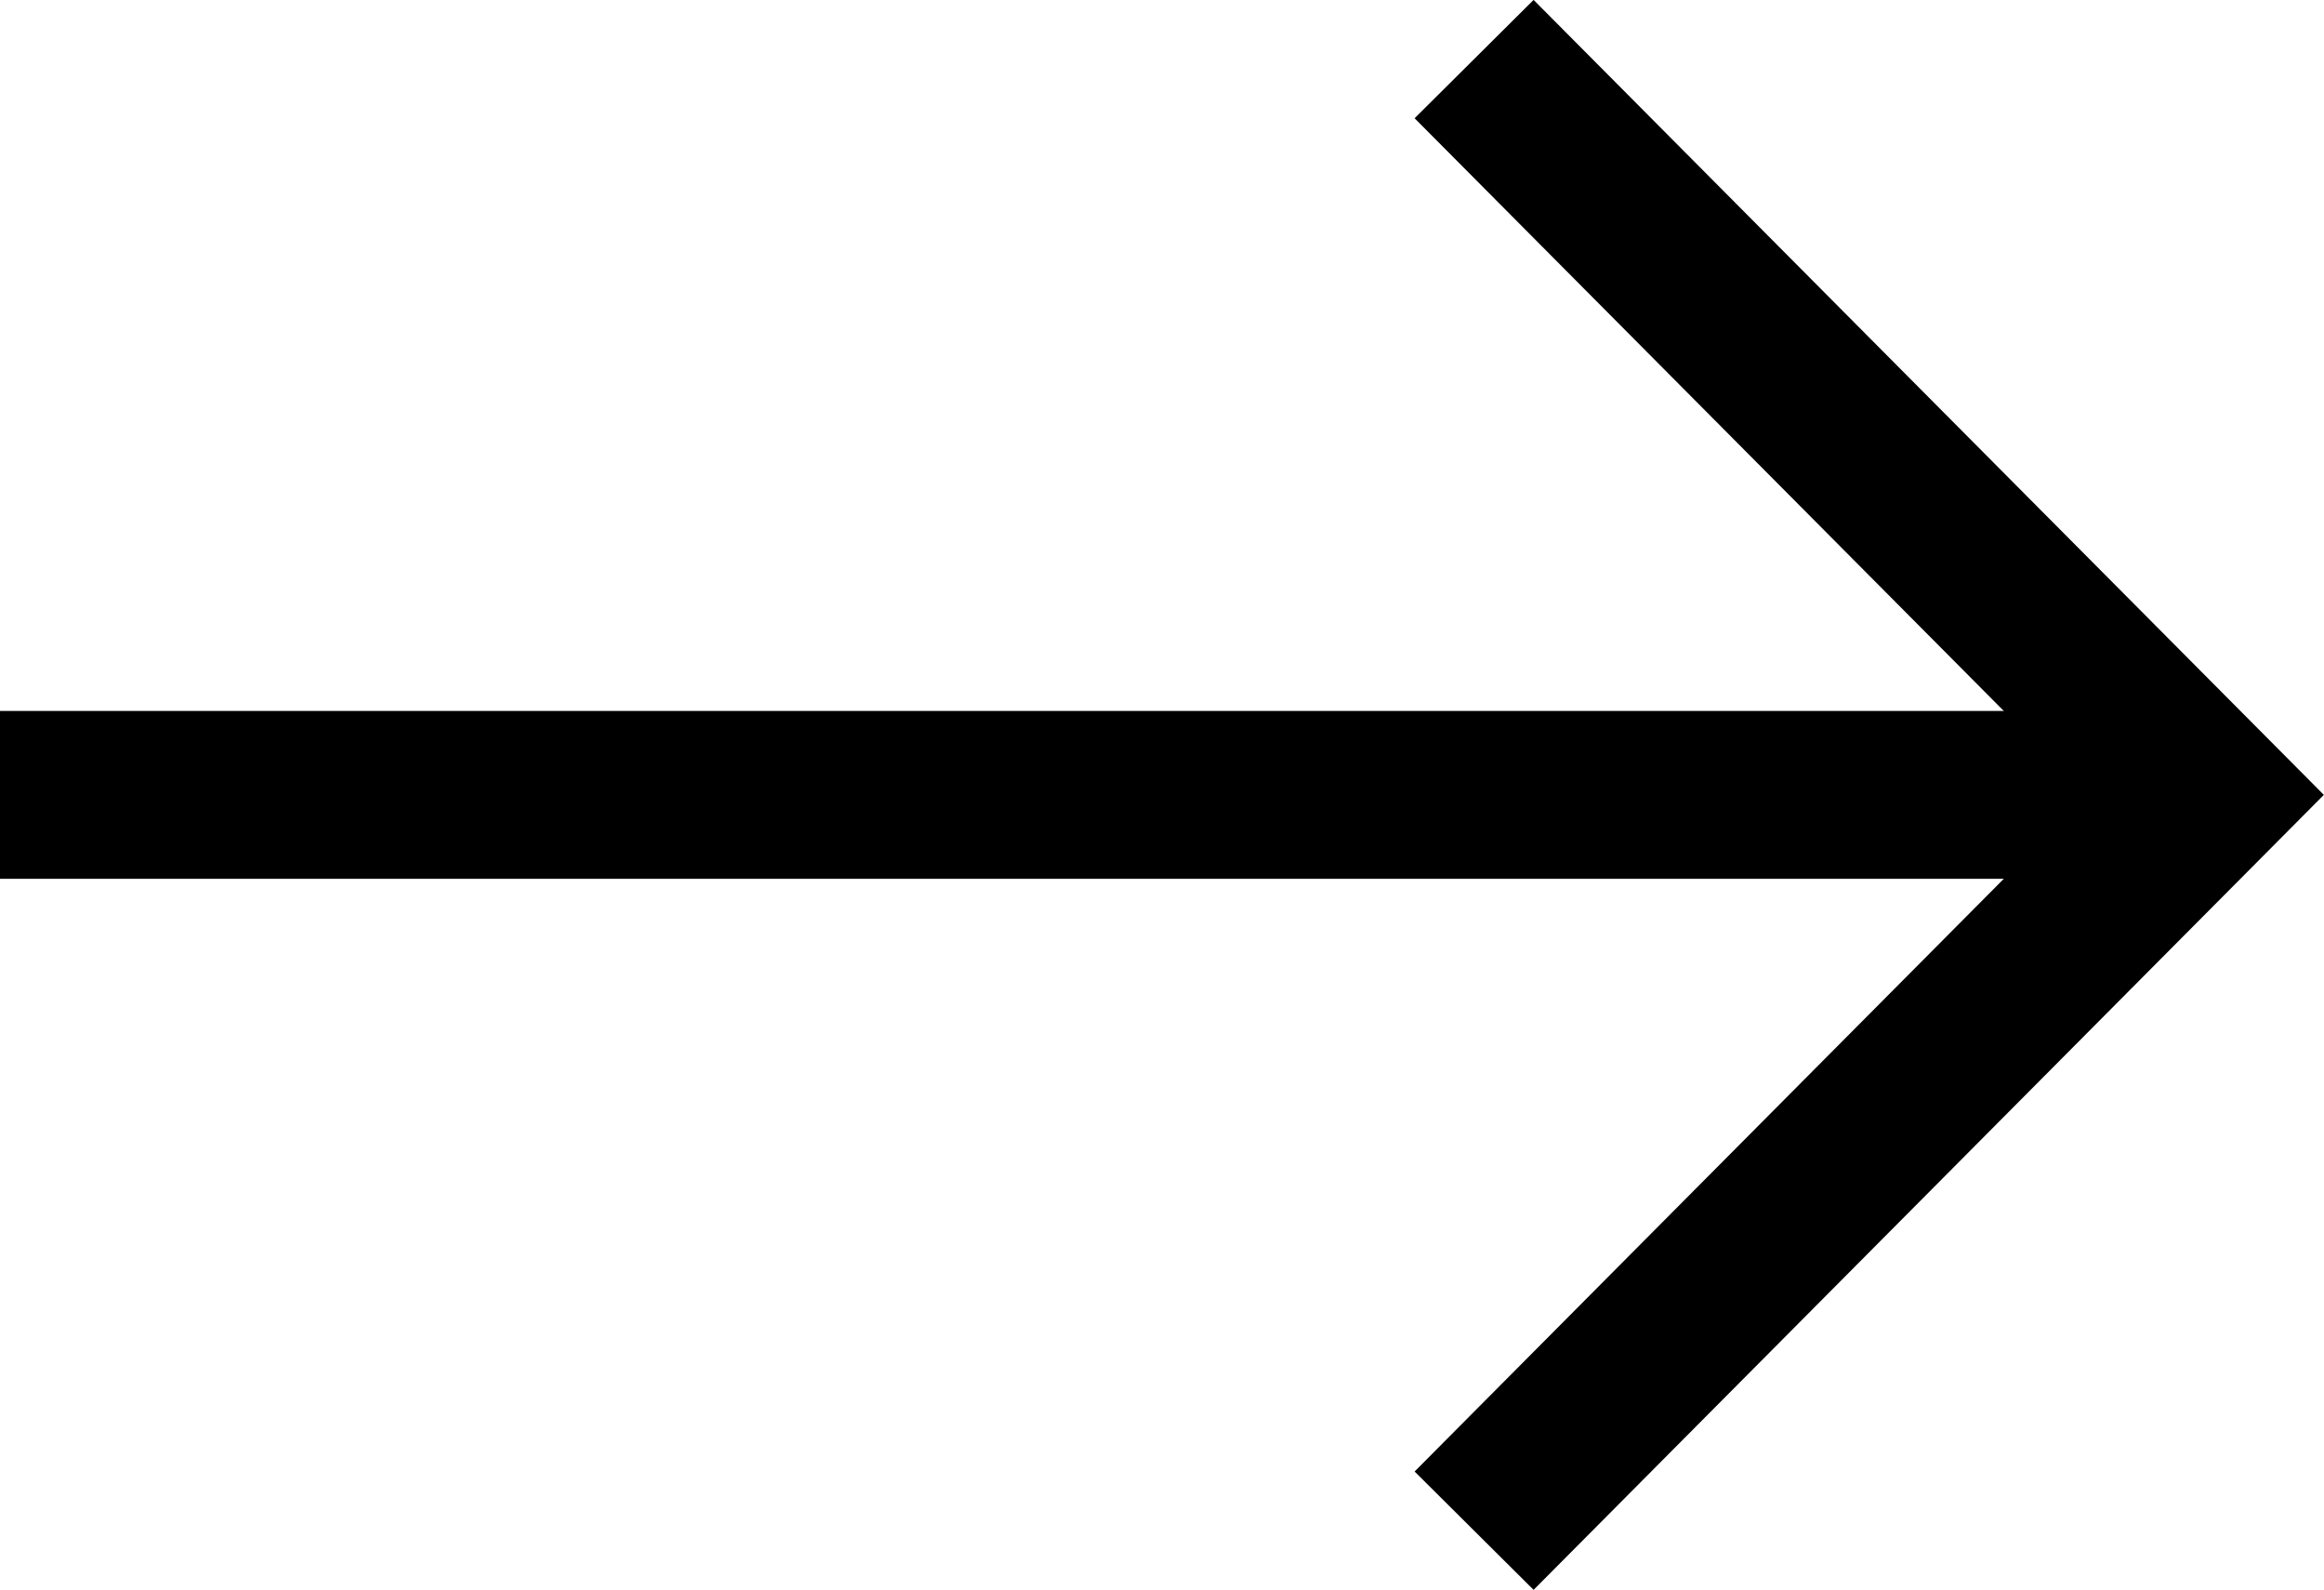
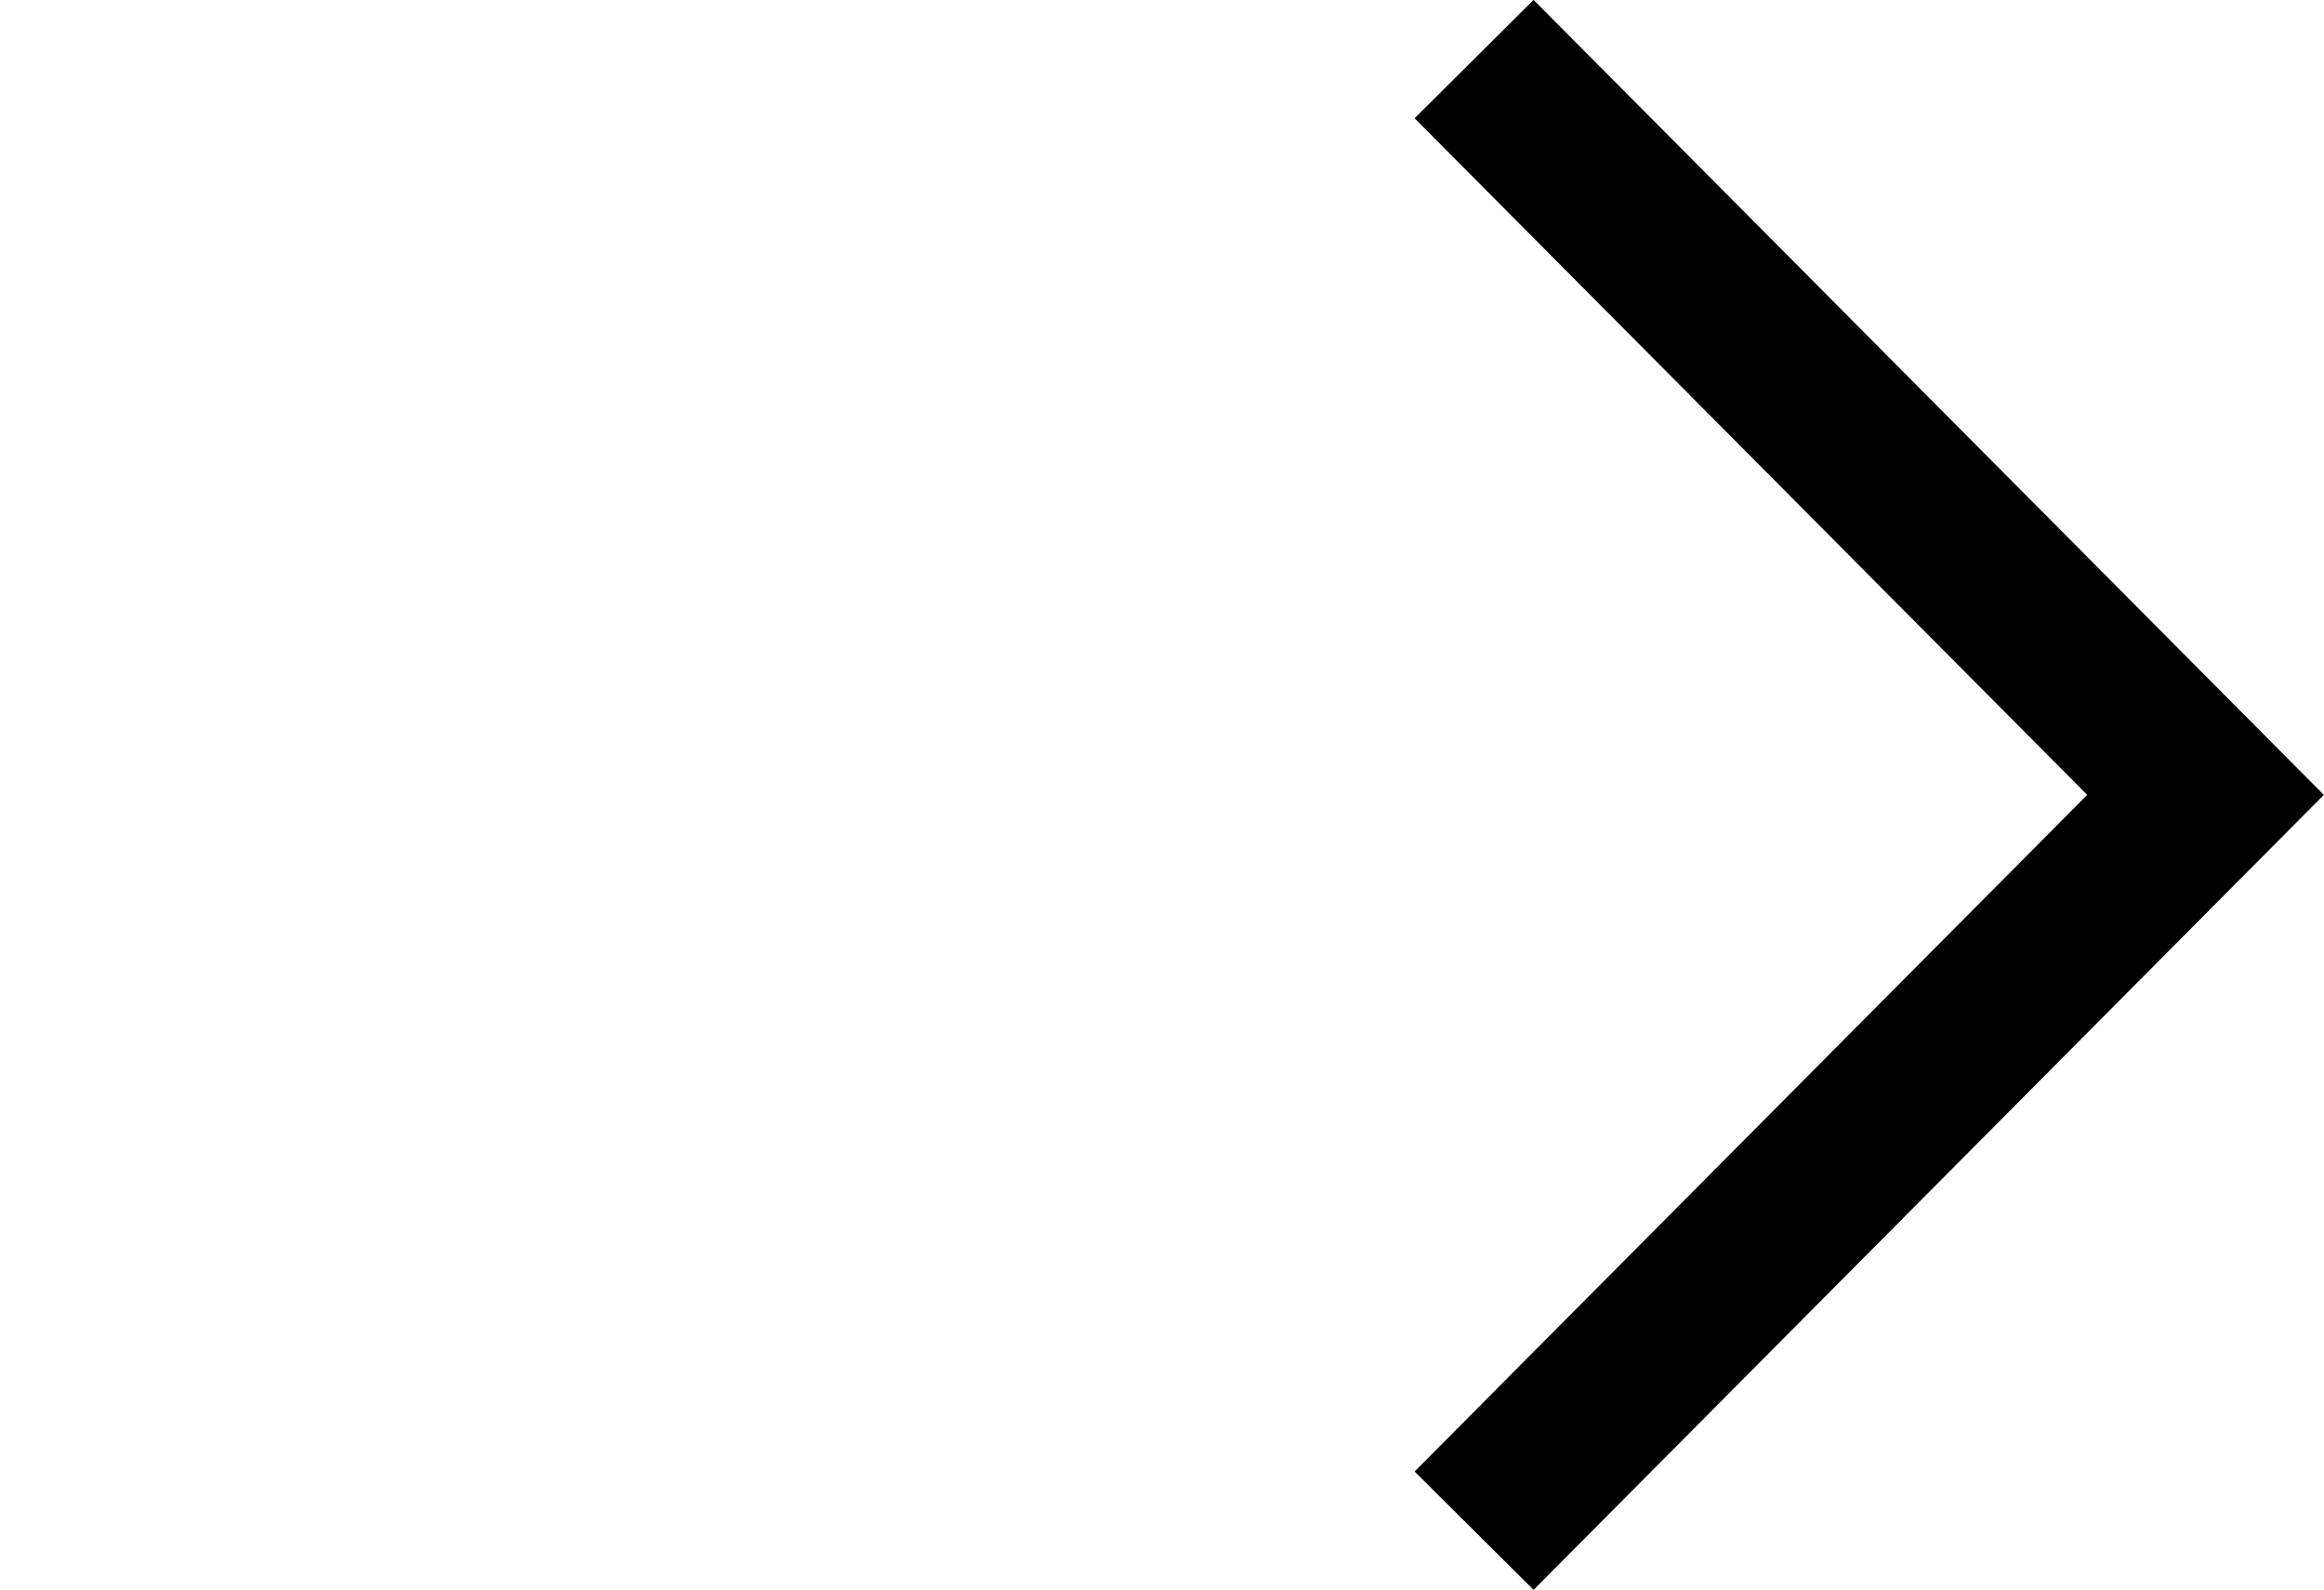
<svg xmlns="http://www.w3.org/2000/svg" width="13.85" height="9.473" viewBox="0 0 13.85 9.473">
  <g id="Icon_feather-arrow-down" data-name="Icon feather-arrow-down" transform="translate(0 10.12) rotate(-90)">
-     <path id="Pfad_4" data-name="Pfad 4" d="M0,0V12.547" transform="translate(5.384 0)" fill="none" stroke="#000" stroke-linejoin="round" stroke-width="1" />
    <path id="Pfad_5" data-name="Pfad 5" d="M8.768,0,4.384,4.359,0,0" transform="translate(1 8.785)" fill="none" stroke="#000" stroke-width="1" />
  </g>
</svg>